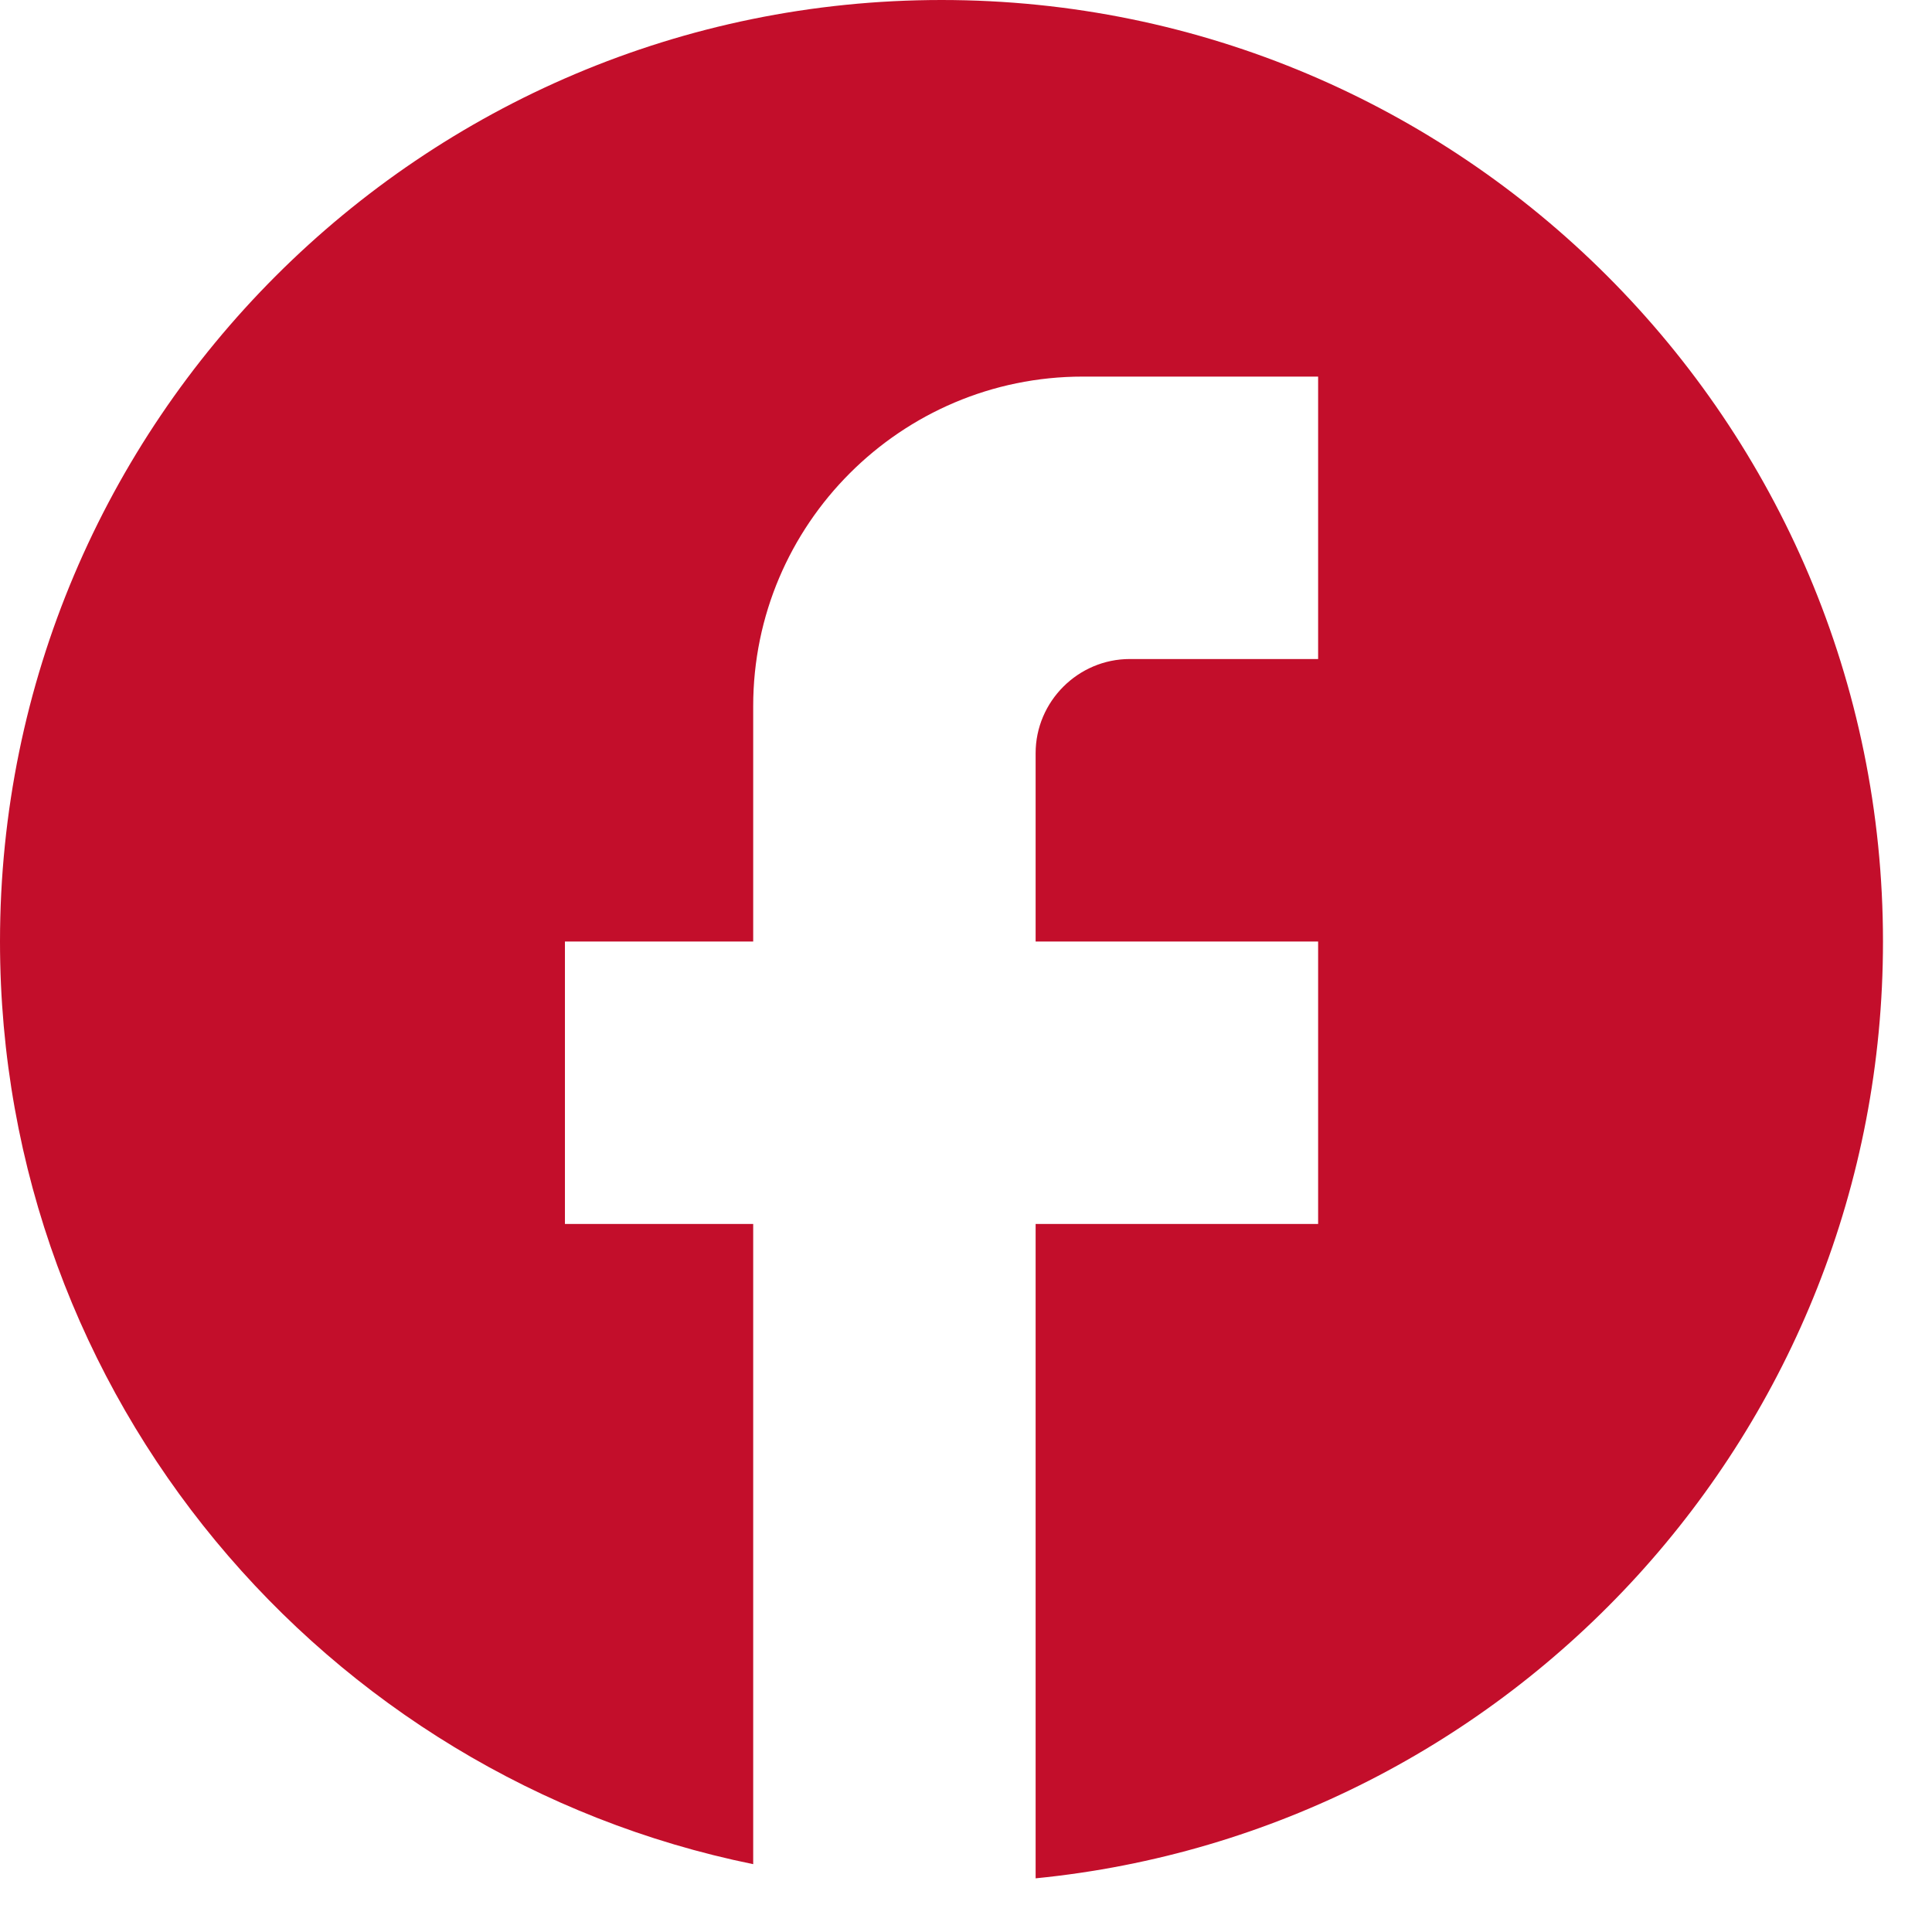
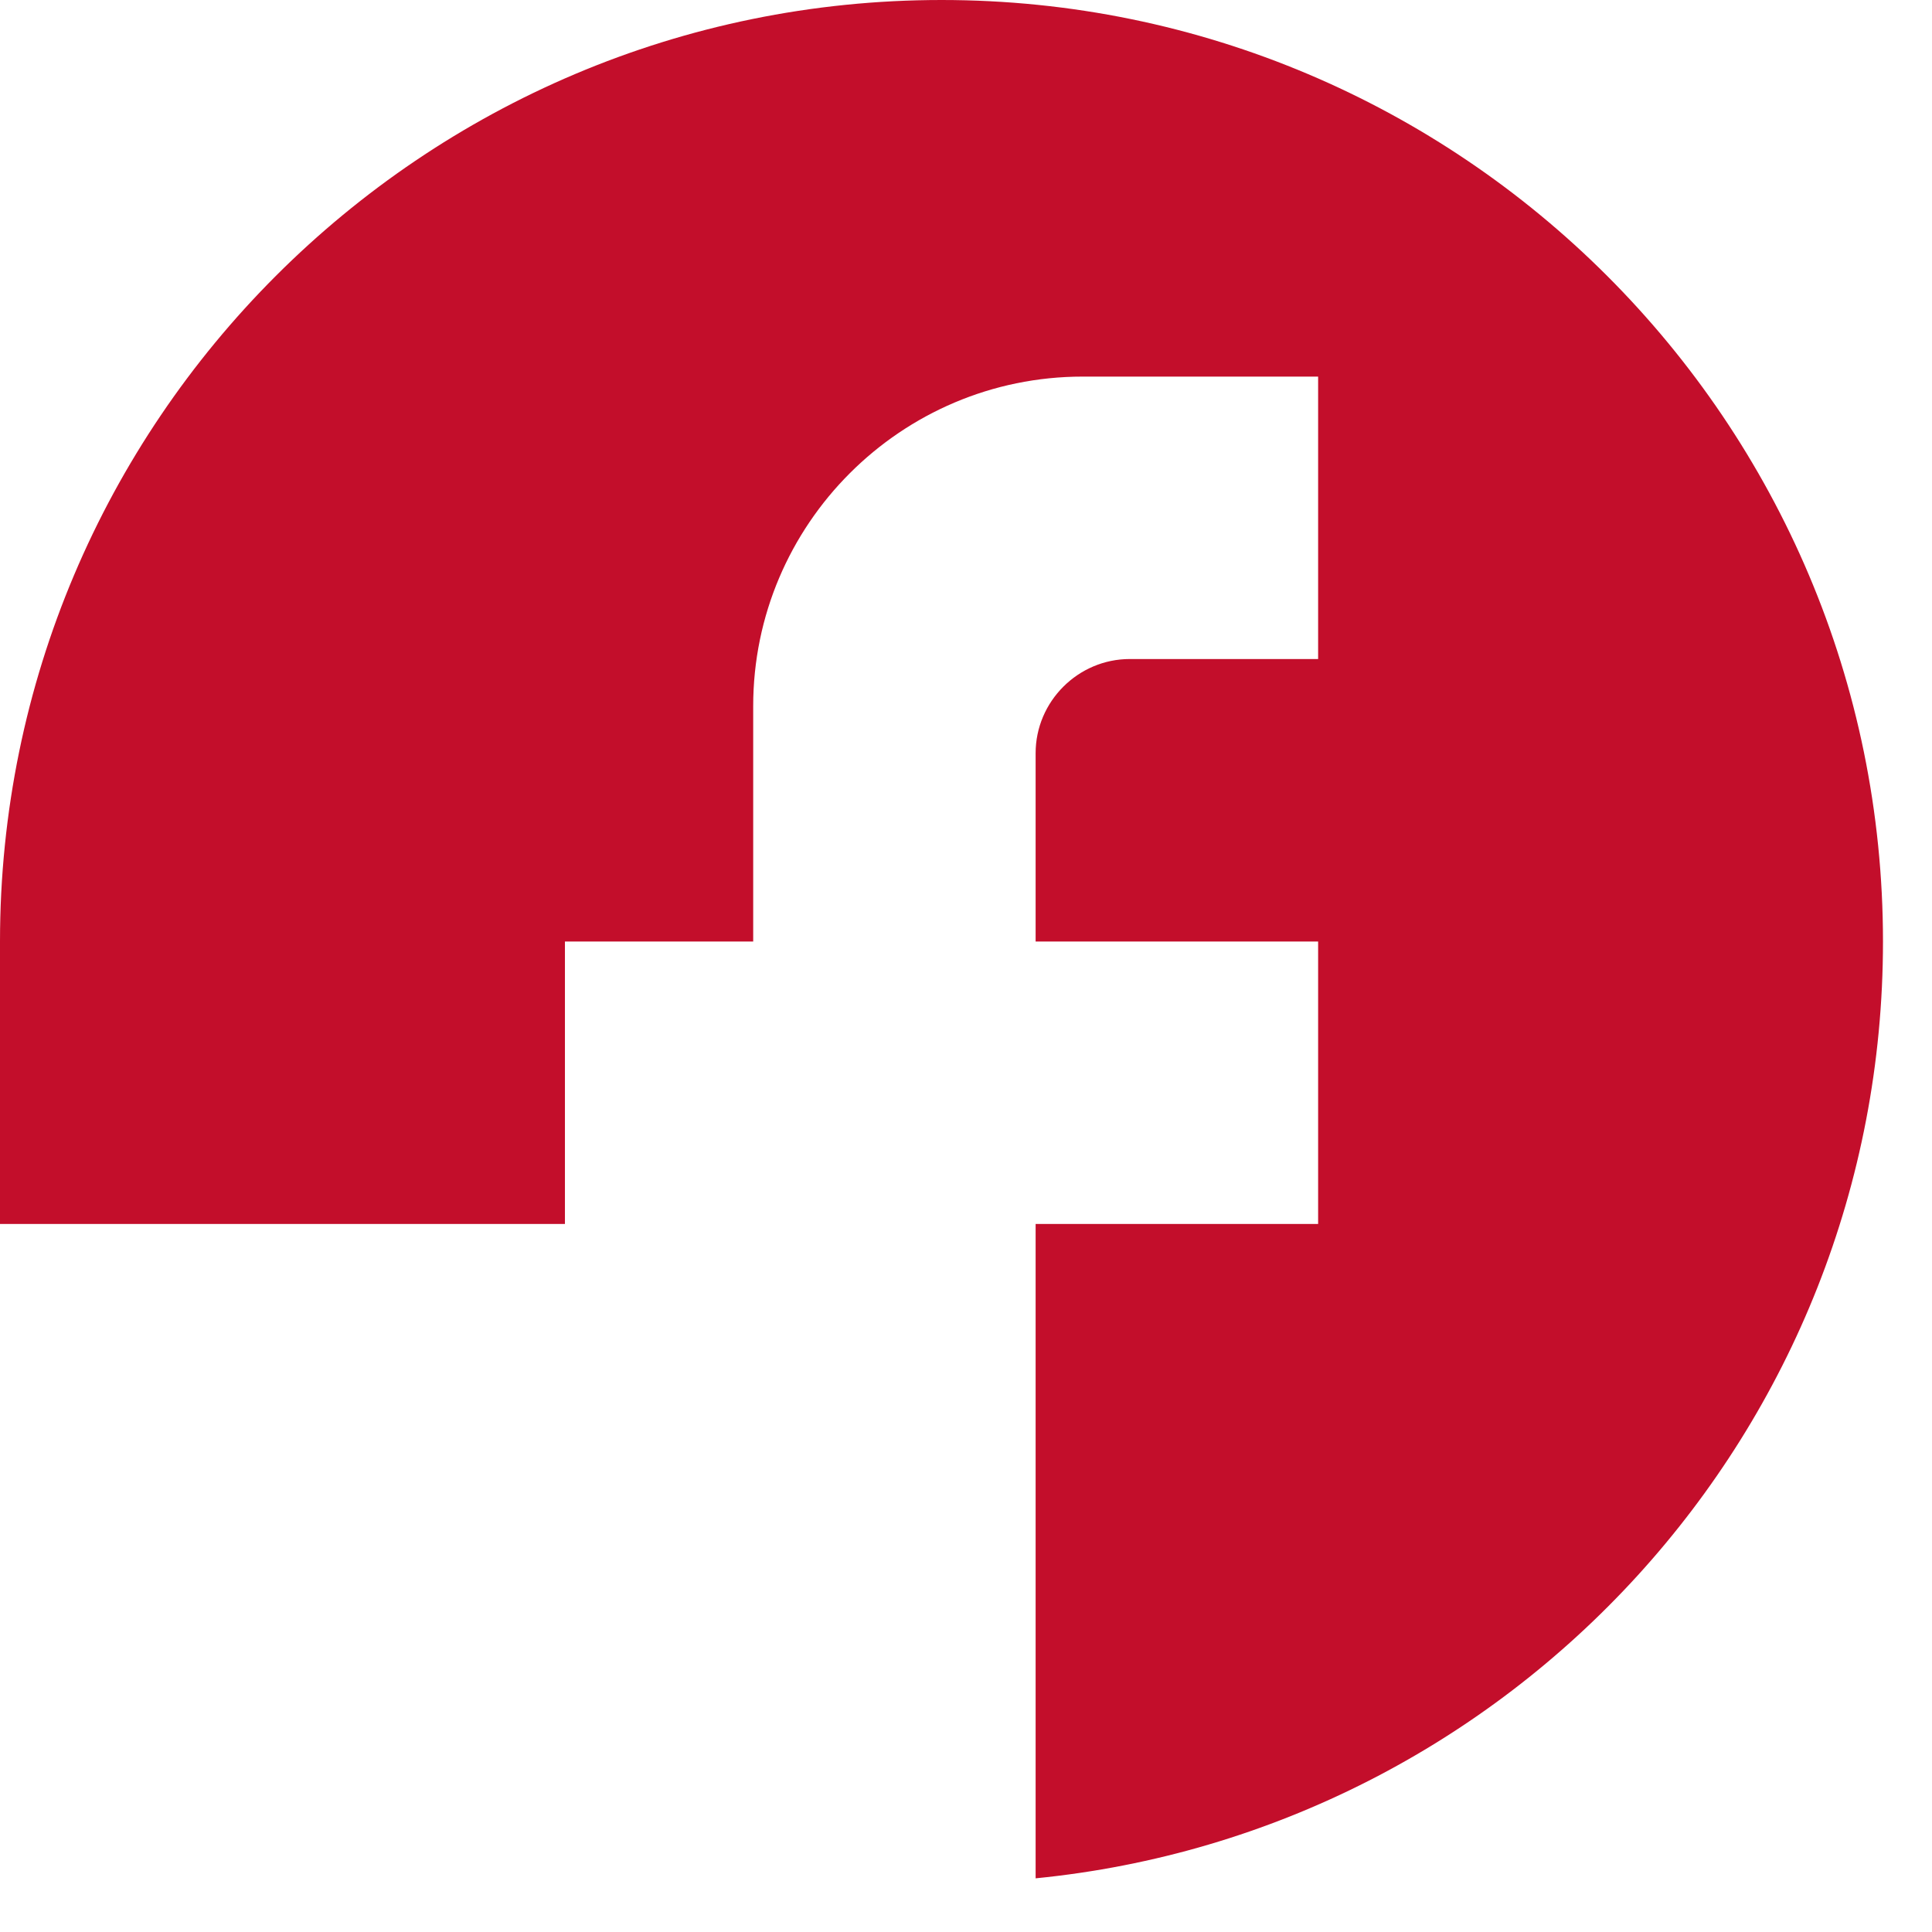
<svg xmlns="http://www.w3.org/2000/svg" width="27" height="27" viewBox="0 0 27 27" fill="none">
-   <path d="M26.315 13.158C26.315 5.895 20.421 0 13.158 0C5.895 0 0 5.895 0 13.158C0 19.526 4.526 24.829 10.526 26.052V17.105H7.895V13.158H10.526V9.868C10.526 7.329 12.592 5.263 15.131 5.263H18.421V9.21H15.789C15.066 9.21 14.473 9.803 14.473 10.526V13.158H18.421V17.105H14.473V26.25C21.118 25.592 26.315 19.987 26.315 13.158Z" fill="#C30E2B" />
+   <path d="M26.315 13.158C26.315 5.895 20.421 0 13.158 0C5.895 0 0 5.895 0 13.158V17.105H7.895V13.158H10.526V9.868C10.526 7.329 12.592 5.263 15.131 5.263H18.421V9.21H15.789C15.066 9.21 14.473 9.803 14.473 10.526V13.158H18.421V17.105H14.473V26.25C21.118 25.592 26.315 19.987 26.315 13.158Z" fill="#C30E2B" />
</svg>